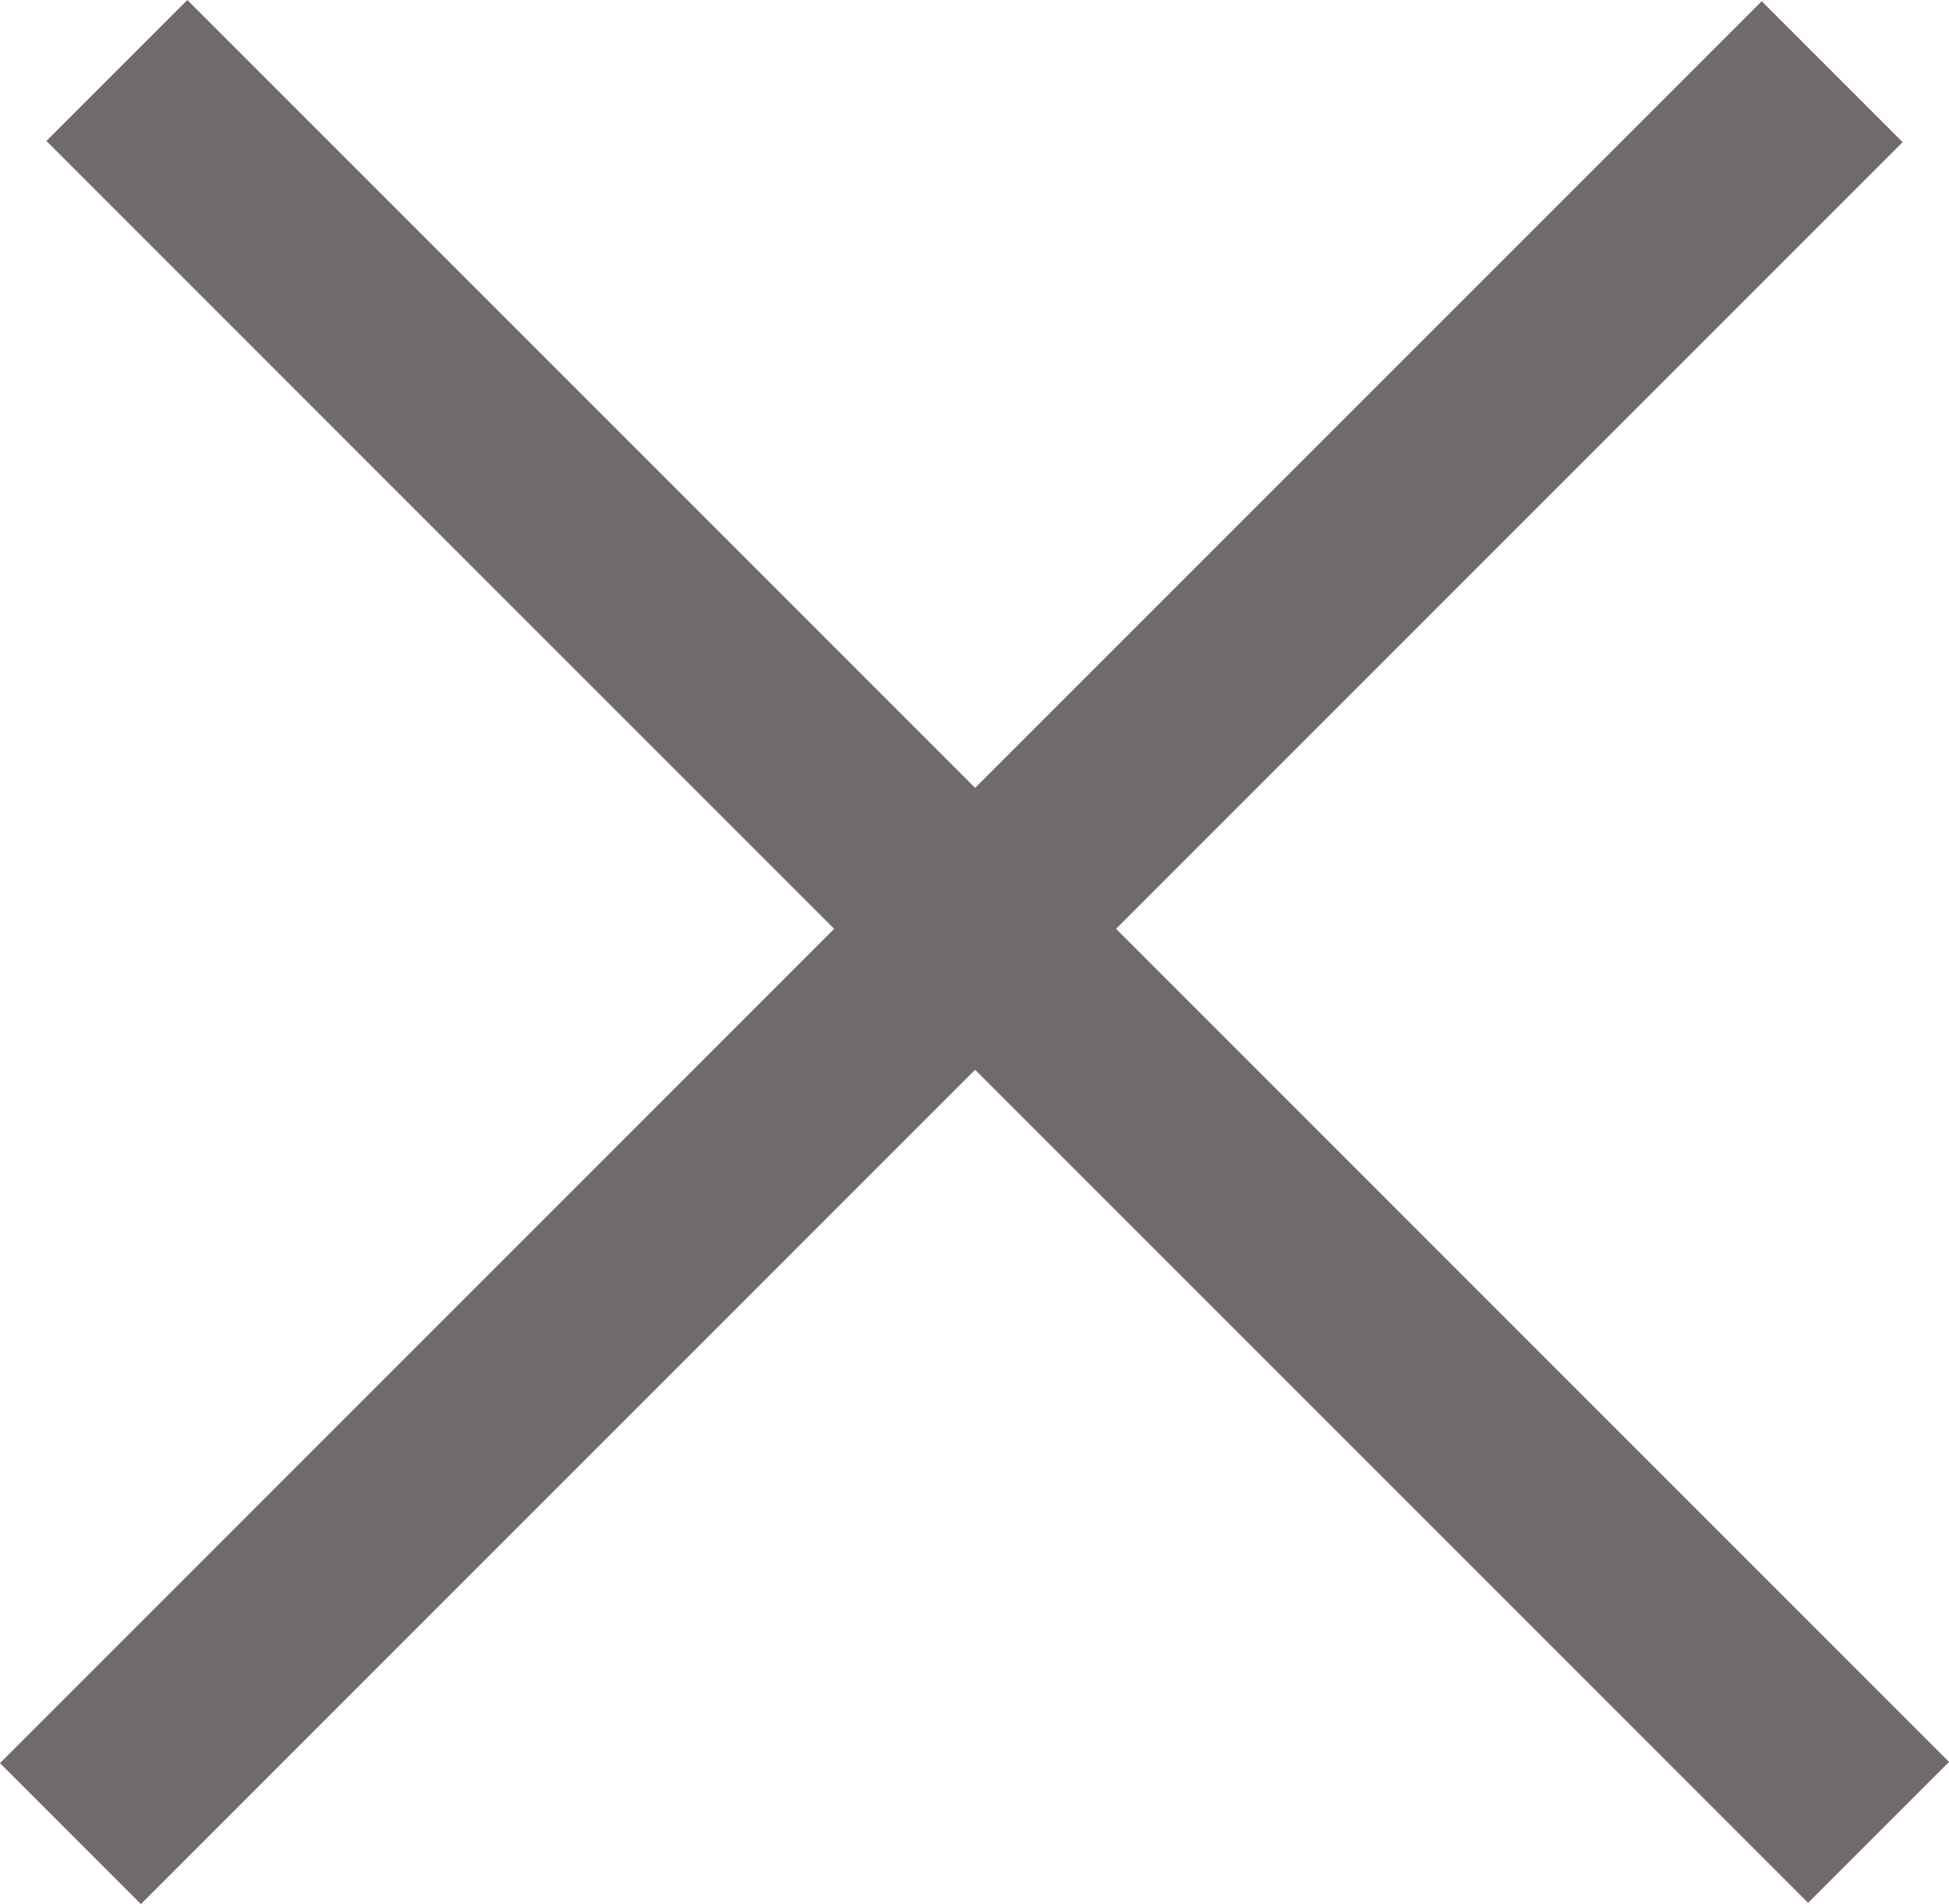
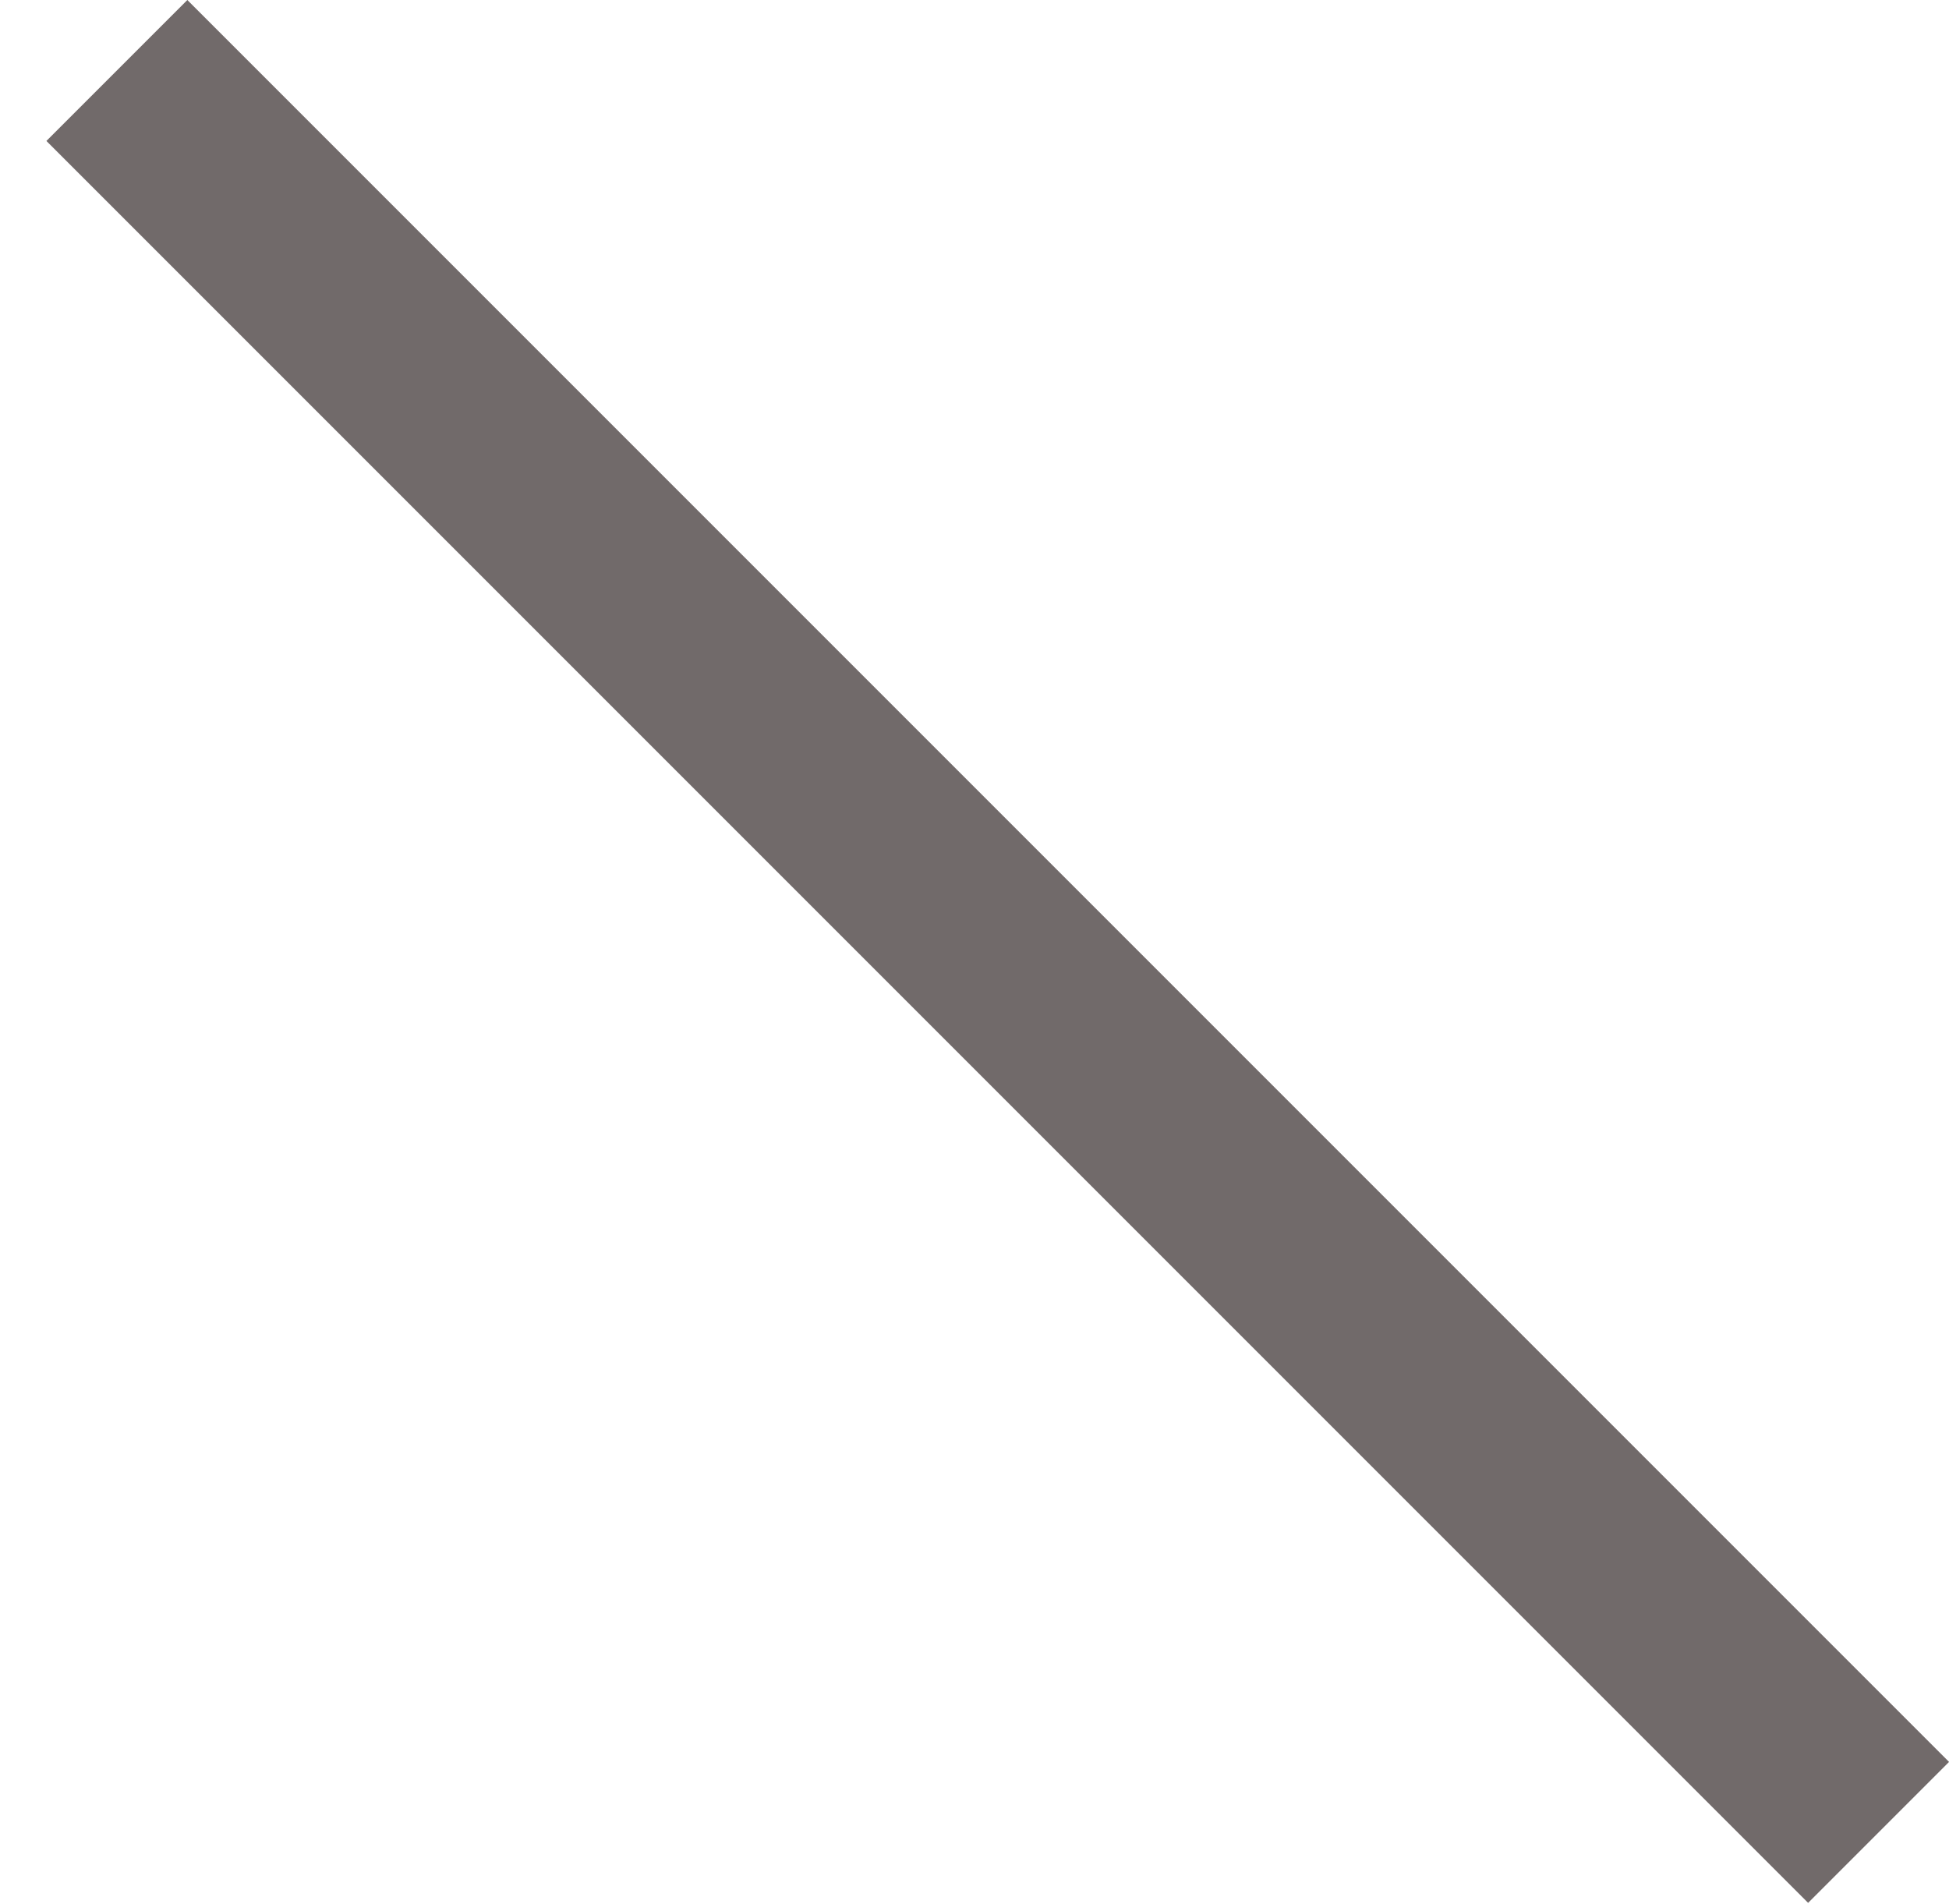
<svg xmlns="http://www.w3.org/2000/svg" width="19.557" height="19.104" viewBox="0 0 19.557 19.104">
  <g id="Pop-up-schliessen" transform="translate(-7.905 9.785) rotate(-45)">
    <line id="Linie_3" data-name="Linie 3" y1="25" transform="translate(12.838)" fill="none" stroke="#716a6a" stroke-width="2" />
-     <line id="Linie_4" data-name="Linie 4" x1="25" transform="translate(0 12.179)" fill="none" stroke="#716a6a" stroke-width="2" />
  </g>
</svg>